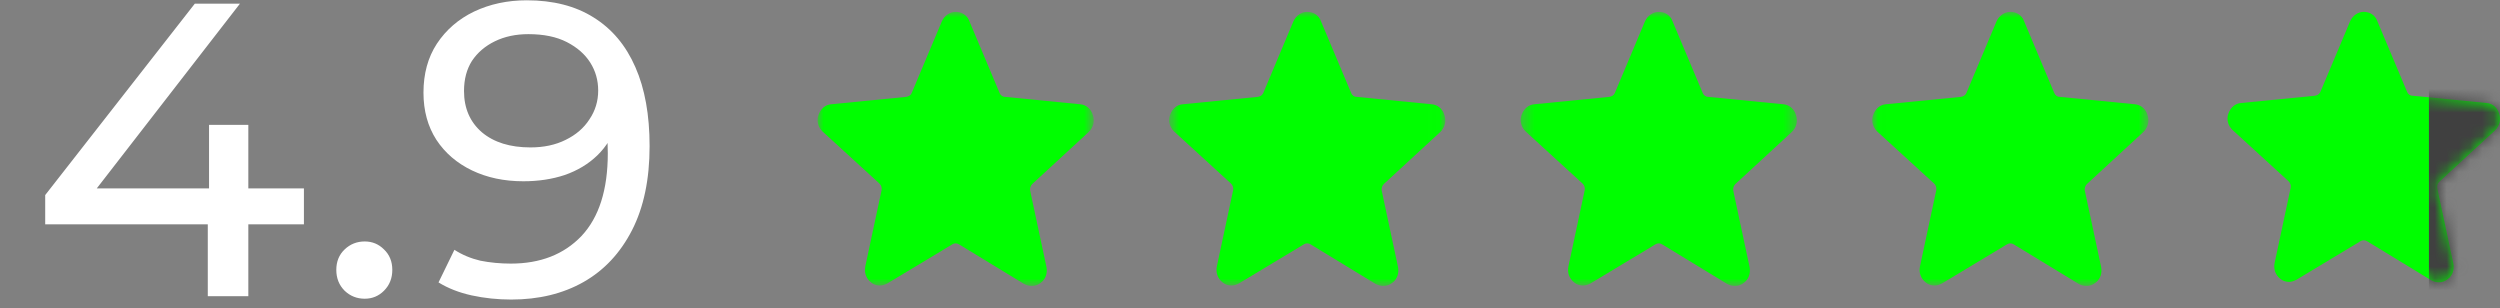
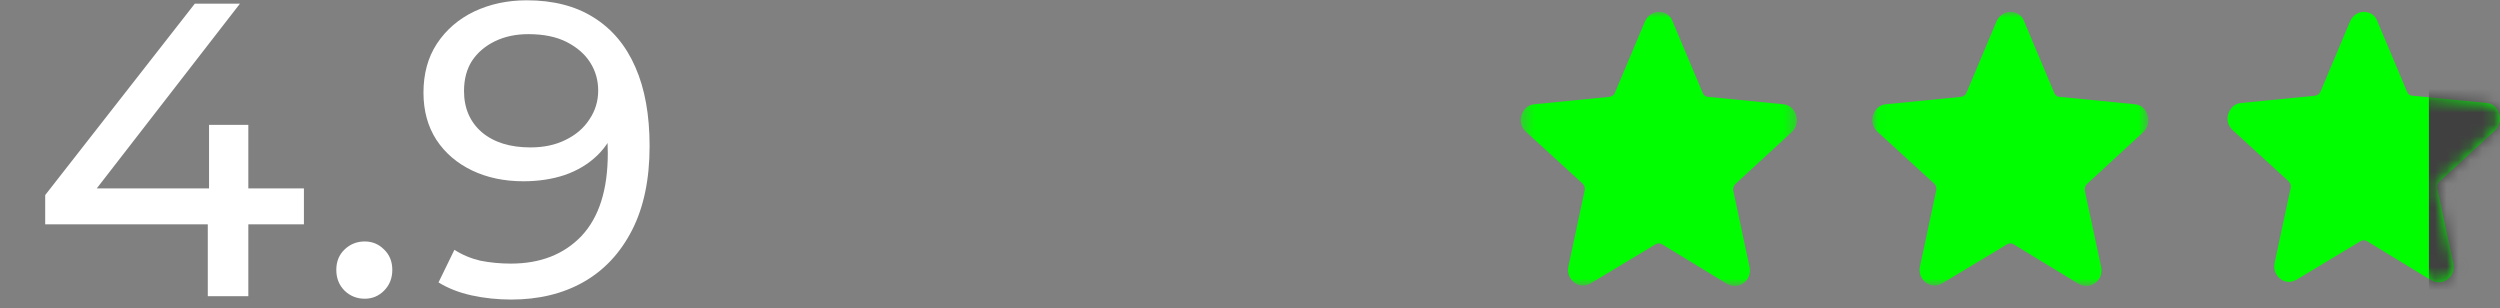
<svg xmlns="http://www.w3.org/2000/svg" width="211" height="26" viewBox="0 0 211 26" fill="none">
  <rect x="0" y="0" width="211" height="26" fill="#808080" stroke="none" />
  <path d="M3.815 18.933V16.463L16.444 0.307H20.254L7.731 16.463L5.932 15.899H25.651V18.933H3.815ZM17.537 25V18.933L17.643 15.899V10.537H20.959V25H17.537ZM30.783 25.212C30.124 25.212 29.56 24.988 29.09 24.541C28.619 24.071 28.384 23.483 28.384 22.778C28.384 22.072 28.619 21.496 29.09 21.049C29.56 20.602 30.124 20.379 30.783 20.379C31.418 20.379 31.959 20.602 32.406 21.049C32.876 21.496 33.111 22.072 33.111 22.778C33.111 23.483 32.876 24.071 32.406 24.541C31.959 24.988 31.418 25.212 30.783 25.212ZM44.454 0.025C46.689 0.025 48.57 0.507 50.099 1.471C51.651 2.435 52.827 3.834 53.626 5.669C54.426 7.48 54.826 9.702 54.826 12.336C54.826 15.134 54.332 17.498 53.344 19.426C52.356 21.355 50.992 22.813 49.252 23.801C47.512 24.788 45.477 25.282 43.149 25.282C41.997 25.282 40.88 25.165 39.798 24.929C38.74 24.694 37.811 24.33 37.011 23.836L38.352 21.084C39.01 21.508 39.739 21.813 40.539 22.002C41.362 22.166 42.22 22.248 43.114 22.248C45.607 22.248 47.594 21.472 49.076 19.92C50.557 18.345 51.298 16.016 51.298 12.936C51.298 12.442 51.275 11.854 51.227 11.172C51.18 10.49 51.075 9.82 50.91 9.161L52.074 10.36C51.745 11.442 51.192 12.359 50.416 13.112C49.663 13.841 48.746 14.394 47.665 14.77C46.606 15.123 45.442 15.299 44.172 15.299C42.55 15.299 41.103 14.993 39.833 14.382C38.563 13.77 37.564 12.912 36.835 11.807C36.106 10.678 35.741 9.349 35.741 7.821C35.741 6.221 36.117 4.846 36.87 3.693C37.646 2.517 38.693 1.612 40.01 0.977C41.35 0.342 42.832 0.025 44.454 0.025ZM44.596 2.882C43.537 2.882 42.597 3.082 41.773 3.482C40.95 3.881 40.304 4.434 39.833 5.14C39.386 5.845 39.163 6.692 39.163 7.679C39.163 9.138 39.669 10.302 40.68 11.172C41.691 12.018 43.055 12.442 44.772 12.442C45.901 12.442 46.889 12.23 47.735 11.807C48.605 11.383 49.276 10.807 49.746 10.078C50.24 9.349 50.487 8.538 50.487 7.644C50.487 6.774 50.263 5.986 49.816 5.281C49.37 4.575 48.711 3.999 47.841 3.552C46.971 3.105 45.889 2.882 44.596 2.882Z" fill="white" />
  <mask id="mask0_2001_119" style="mask-type:luminance" maskUnits="userSpaceOnUse" x="69" y="1" width="24" height="24">
    <path d="M92.313 1H69V24.137H92.313V1Z" fill="white" />
  </mask>
  <g mask="url(#mask0_2001_119)">
-     <path d="M74.266 24.1C74.019 24.1 73.736 24.027 73.524 23.843C73.1 23.514 72.924 23.002 73.03 22.489L74.407 16.046C74.442 15.826 74.372 15.643 74.23 15.497L69.428 11.104C69.04 10.738 68.899 10.189 69.075 9.713C69.252 9.2 69.64 8.834 70.17 8.798L76.49 8.175C76.702 8.139 76.879 8.029 76.949 7.846L79.492 1.805C79.703 1.329 80.162 1 80.657 1C81.186 1 81.645 1.293 81.822 1.805L84.364 7.846C84.435 8.029 84.611 8.175 84.823 8.175L91.144 8.798C91.673 8.834 92.097 9.2 92.238 9.713C92.415 10.225 92.274 10.774 91.885 11.14L87.118 15.534C86.977 15.68 86.906 15.899 86.942 16.083L88.319 22.526C88.425 23.038 88.248 23.587 87.825 23.88C87.401 24.209 86.871 24.209 86.412 23.953L80.939 20.622C80.763 20.512 80.551 20.512 80.374 20.622L74.901 23.917C74.689 24.027 74.478 24.1 74.266 24.1Z" fill="#00FE00" />
-   </g>
+     </g>
  <mask id="mask1_2001_119" style="mask-type:luminance" maskUnits="userSpaceOnUse" x="98" y="1" width="24" height="24">
-     <path d="M121.985 1H98.672V24.137H121.985V1Z" fill="white" />
-   </mask>
+     </mask>
  <g mask="url(#mask1_2001_119)">
-     <path d="M103.937 24.1C103.69 24.1 103.408 24.027 103.196 23.843C102.772 23.514 102.596 23.002 102.701 22.489L104.079 16.046C104.114 15.826 104.043 15.643 103.902 15.497L99.1 11.104C98.712 10.738 98.57 10.189 98.747 9.713C98.923 9.2 99.312 8.834 99.841 8.798L106.162 8.175C106.374 8.139 106.55 8.029 106.621 7.846L109.163 1.805C109.375 1.329 109.834 1 110.328 1C110.858 1 111.317 1.293 111.494 1.805L114.036 7.846C114.106 8.029 114.283 8.175 114.495 8.175L120.815 8.798C121.345 8.834 121.769 9.2 121.91 9.713C122.086 10.225 121.945 10.774 121.557 11.14L116.79 15.534C116.649 15.68 116.578 15.899 116.614 16.083L117.991 22.526C118.097 23.038 117.92 23.587 117.496 23.88C117.072 24.209 116.543 24.209 116.084 23.953L110.611 20.622C110.434 20.512 110.222 20.512 110.046 20.622L104.573 23.917C104.361 24.027 104.149 24.1 103.937 24.1Z" fill="#00FE00" />
-   </g>
+     </g>
  <mask id="mask2_2001_119" style="mask-type:luminance" maskUnits="userSpaceOnUse" x="158" y="1" width="24" height="24">
    <path d="M181.328 1H158.015V24.137H181.328V1Z" fill="white" />
  </mask>
  <g mask="url(#mask2_2001_119)">
    <path d="M163.281 24.1C163.033 24.1 162.751 24.027 162.539 23.843C162.115 23.514 161.939 23.002 162.045 22.489L163.422 16.046C163.457 15.826 163.386 15.643 163.245 15.497L158.443 11.104C158.055 10.738 157.913 10.189 158.09 9.713C158.267 9.2 158.655 8.834 159.185 8.798L165.505 8.175C165.717 8.139 165.893 8.029 165.964 7.846L168.506 1.805C168.718 1.329 169.177 1 169.672 1C170.201 1 170.66 1.293 170.837 1.805L173.379 7.846C173.45 8.029 173.626 8.175 173.838 8.175L180.159 8.798C180.688 8.834 181.112 9.2 181.253 9.713C181.43 10.225 181.289 10.774 180.9 11.14L176.133 15.534C175.992 15.68 175.921 15.899 175.957 16.083L177.334 22.526C177.44 23.038 177.263 23.587 176.839 23.88C176.416 24.209 175.886 24.209 175.427 23.953L169.954 20.622C169.778 20.512 169.566 20.512 169.389 20.622L163.916 23.917C163.704 24.027 163.492 24.1 163.281 24.1Z" fill="#00FE00" />
  </g>
  <mask id="mask3_2001_119" style="mask-type:luminance" maskUnits="userSpaceOnUse" x="128" y="1" width="24" height="24">
    <path d="M151.657 1H128.343V24.137H151.657V1Z" fill="white" />
  </mask>
  <g mask="url(#mask3_2001_119)">
    <path d="M133.609 24.1C133.362 24.1 133.079 24.027 132.867 23.843C132.444 23.514 132.267 23.002 132.373 22.489L133.75 16.046C133.785 15.826 133.715 15.643 133.574 15.497L128.772 11.104C128.383 10.738 128.242 10.189 128.418 9.713C128.595 9.2 128.983 8.834 129.513 8.798L135.833 8.175C136.045 8.139 136.222 8.029 136.292 7.846L138.835 1.805C139.047 1.329 139.506 1 140 1C140.53 1 140.989 1.293 141.165 1.805L143.708 7.846C143.778 8.029 143.955 8.175 144.167 8.175L150.487 8.798C151.017 8.834 151.44 9.2 151.582 9.713C151.758 10.225 151.617 10.774 151.228 11.14L146.462 15.534C146.32 15.68 146.25 15.899 146.285 16.083L147.662 22.526C147.768 23.038 147.592 23.587 147.168 23.88C146.744 24.209 146.214 24.209 145.755 23.953L140.282 20.622C140.106 20.512 139.894 20.512 139.718 20.622L134.245 23.917C134.033 24.027 133.821 24.1 133.609 24.1Z" fill="#00FE00" />
  </g>
  <path d="M193.195 23.79C192.951 23.79 192.672 23.717 192.463 23.537C192.045 23.212 191.871 22.706 191.976 22.2L193.334 15.844C193.369 15.627 193.299 15.447 193.16 15.302L188.422 10.968C188.039 10.607 187.9 10.065 188.074 9.596C188.248 9.09 188.631 8.729 189.154 8.693L195.389 8.079C195.598 8.043 195.773 7.935 195.842 7.754L198.35 1.795C198.559 1.325 199.012 1 199.5 1C200.023 1 200.475 1.289 200.65 1.795L203.158 7.754C203.227 7.935 203.402 8.079 203.611 8.079L209.846 8.693C210.369 8.729 210.787 9.09 210.926 9.596C211.1 10.101 210.961 10.643 210.578 11.004L205.875 15.338C205.735 15.483 205.666 15.699 205.701 15.88L207.059 22.236C207.164 22.742 206.99 23.284 206.571 23.573C206.153 23.898 205.631 23.898 205.178 23.645L199.779 20.358C199.605 20.25 199.395 20.25 199.221 20.358L193.822 23.609C193.613 23.717 193.404 23.79 193.195 23.79Z" fill="#00FE00" />
  <mask id="mask4_2001_119" style="mask-type:alpha" maskUnits="userSpaceOnUse" x="188" y="1" width="23" height="23">
    <path d="M193.195 23.79C192.951 23.79 192.672 23.717 192.463 23.537C192.045 23.212 191.871 22.706 191.976 22.2L193.334 15.844C193.369 15.627 193.299 15.447 193.16 15.302L188.422 10.968C188.039 10.607 187.9 10.065 188.074 9.596C188.248 9.09 188.631 8.729 189.154 8.693L195.389 8.079C195.598 8.043 195.773 7.935 195.842 7.754L198.35 1.795C198.559 1.325 199.012 1 199.5 1C200.023 1 200.475 1.289 200.65 1.795L203.158 7.754C203.227 7.935 203.402 8.079 203.611 8.079L209.846 8.693C210.369 8.729 210.787 9.09 210.926 9.596C211.1 10.101 210.961 10.643 210.578 11.004L205.875 15.338C205.735 15.483 205.666 15.699 205.701 15.88L207.059 22.236C207.164 22.742 206.99 23.284 206.571 23.573C206.153 23.898 205.631 23.898 205.178 23.645L199.779 20.358C199.605 20.25 199.395 20.25 199.221 20.358L193.822 23.609C193.613 23.717 193.404 23.79 193.195 23.79Z" fill="#FF137D" />
  </mask>
  <g mask="url(#mask4_2001_119)">
    <rect x="205" y="-1" width="11.5" height="27.391" fill="#404040" />
  </g>
</svg>